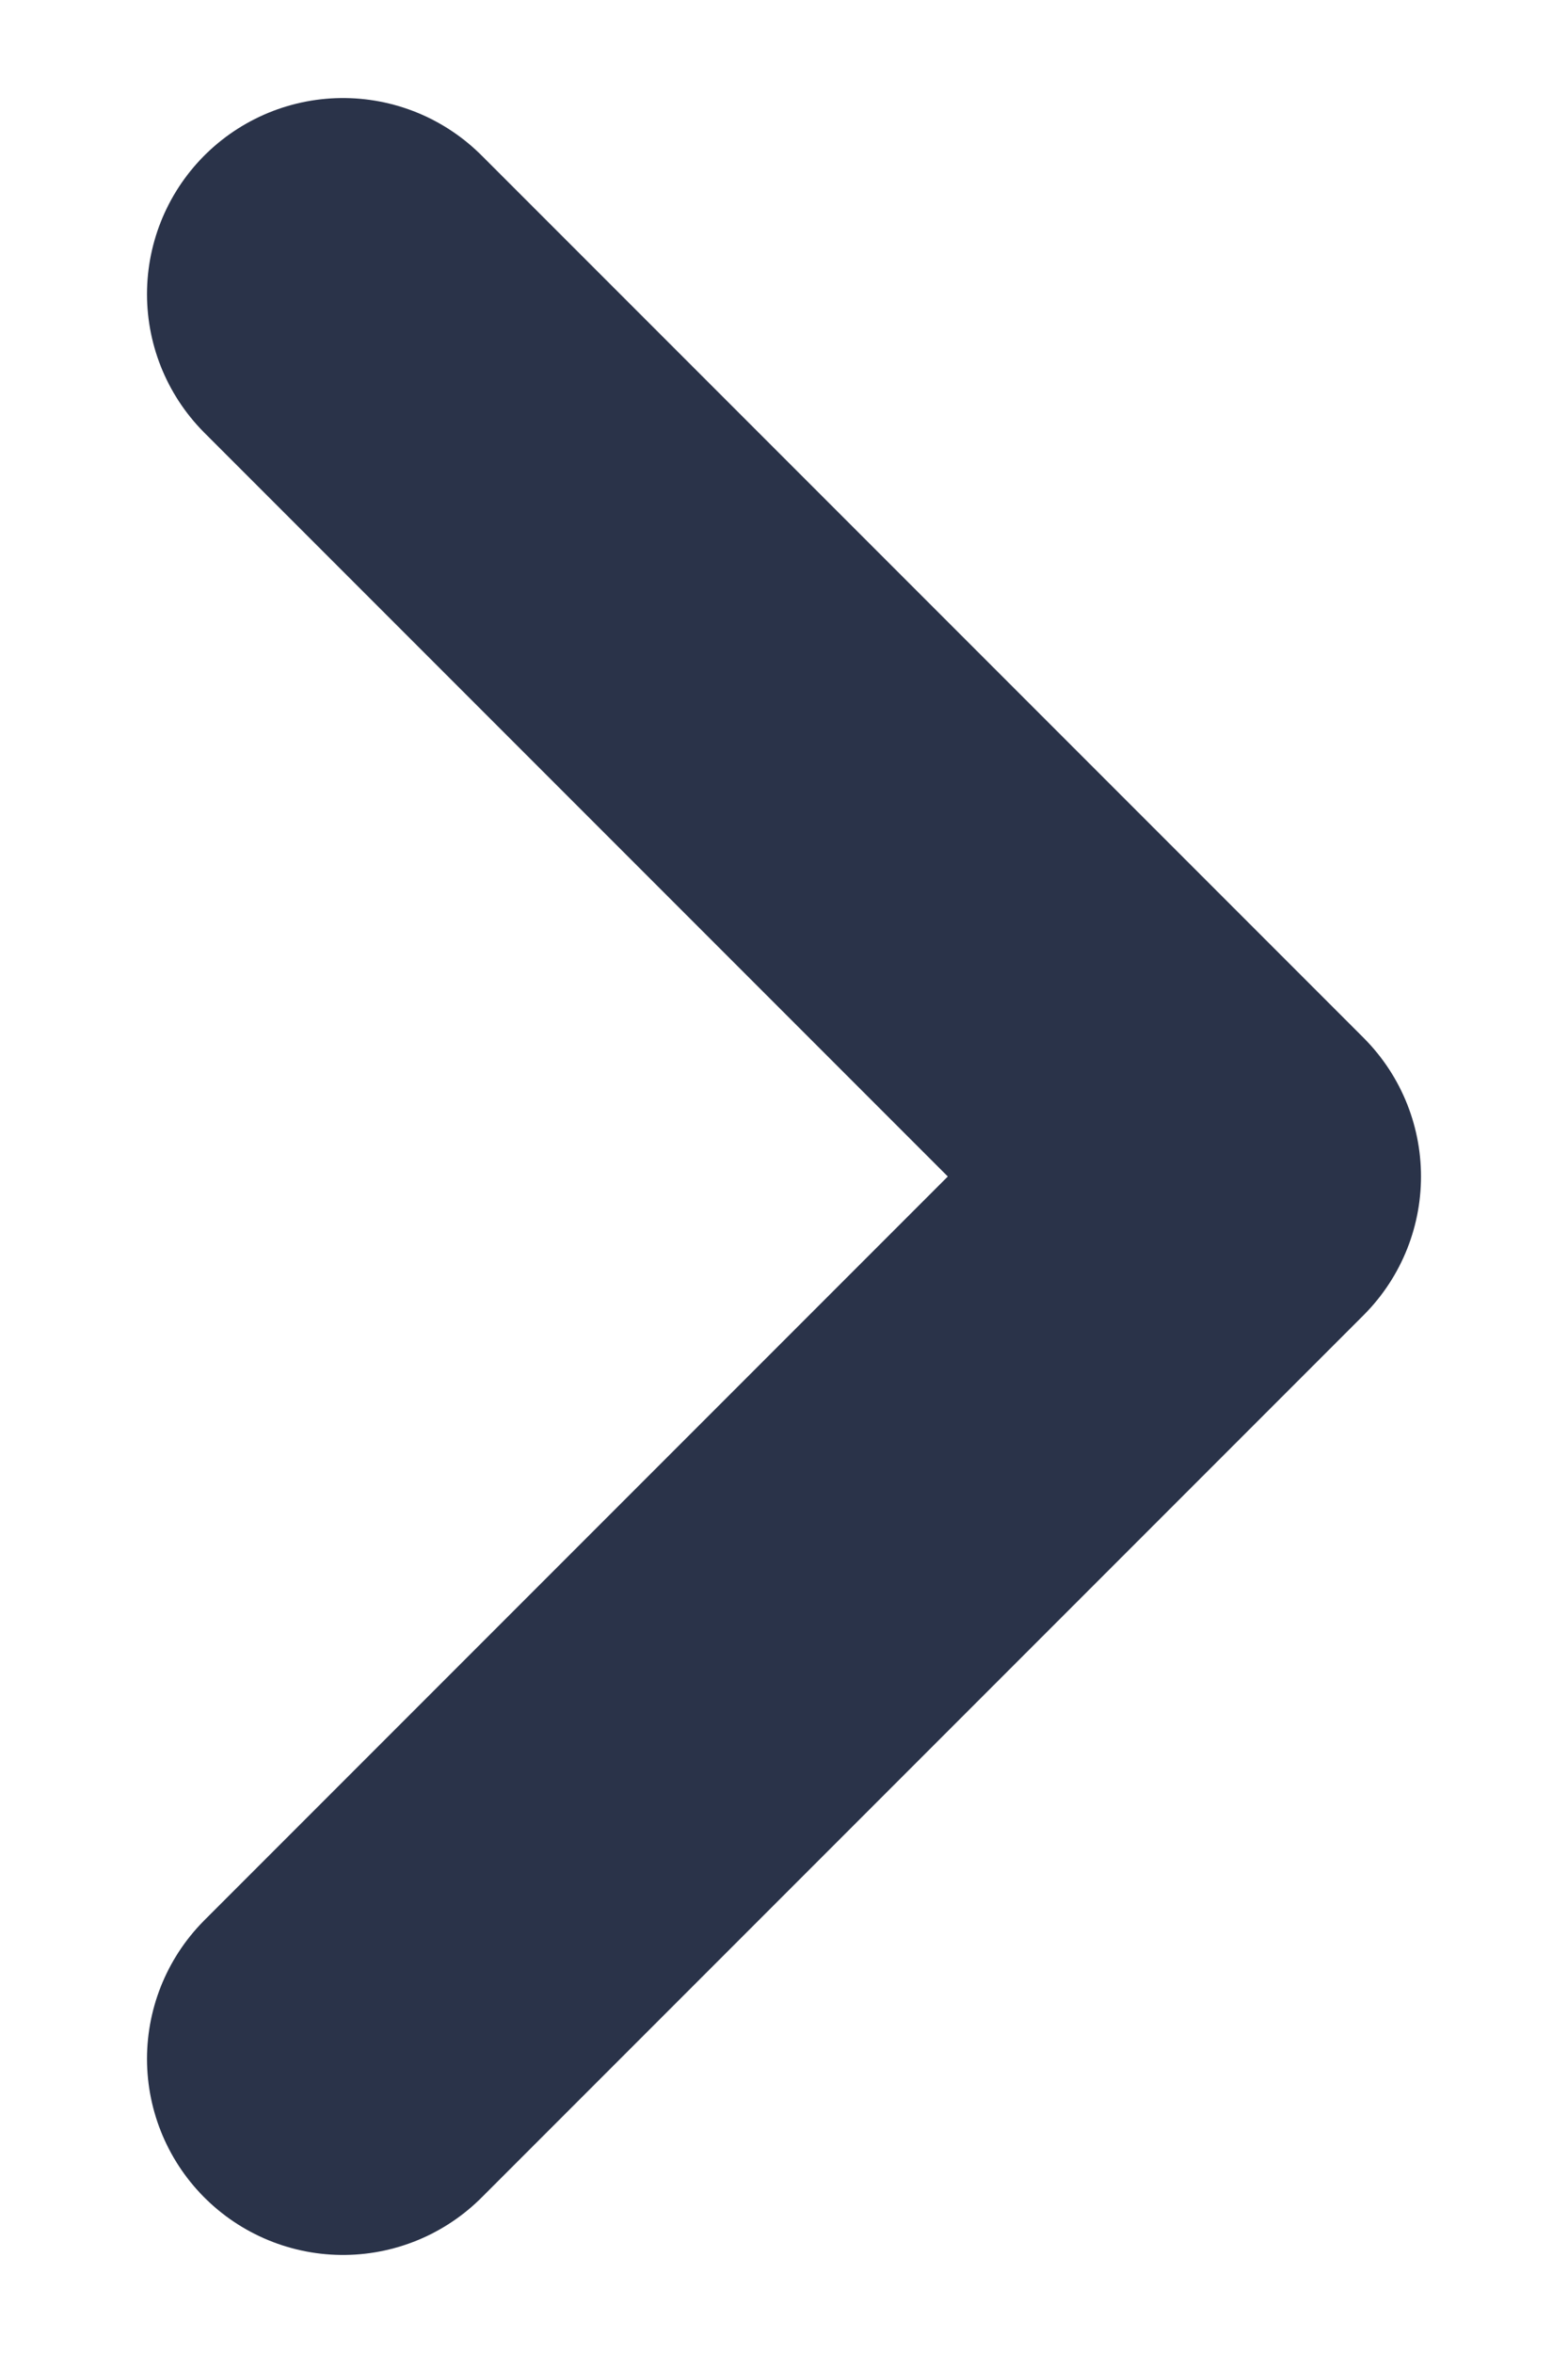
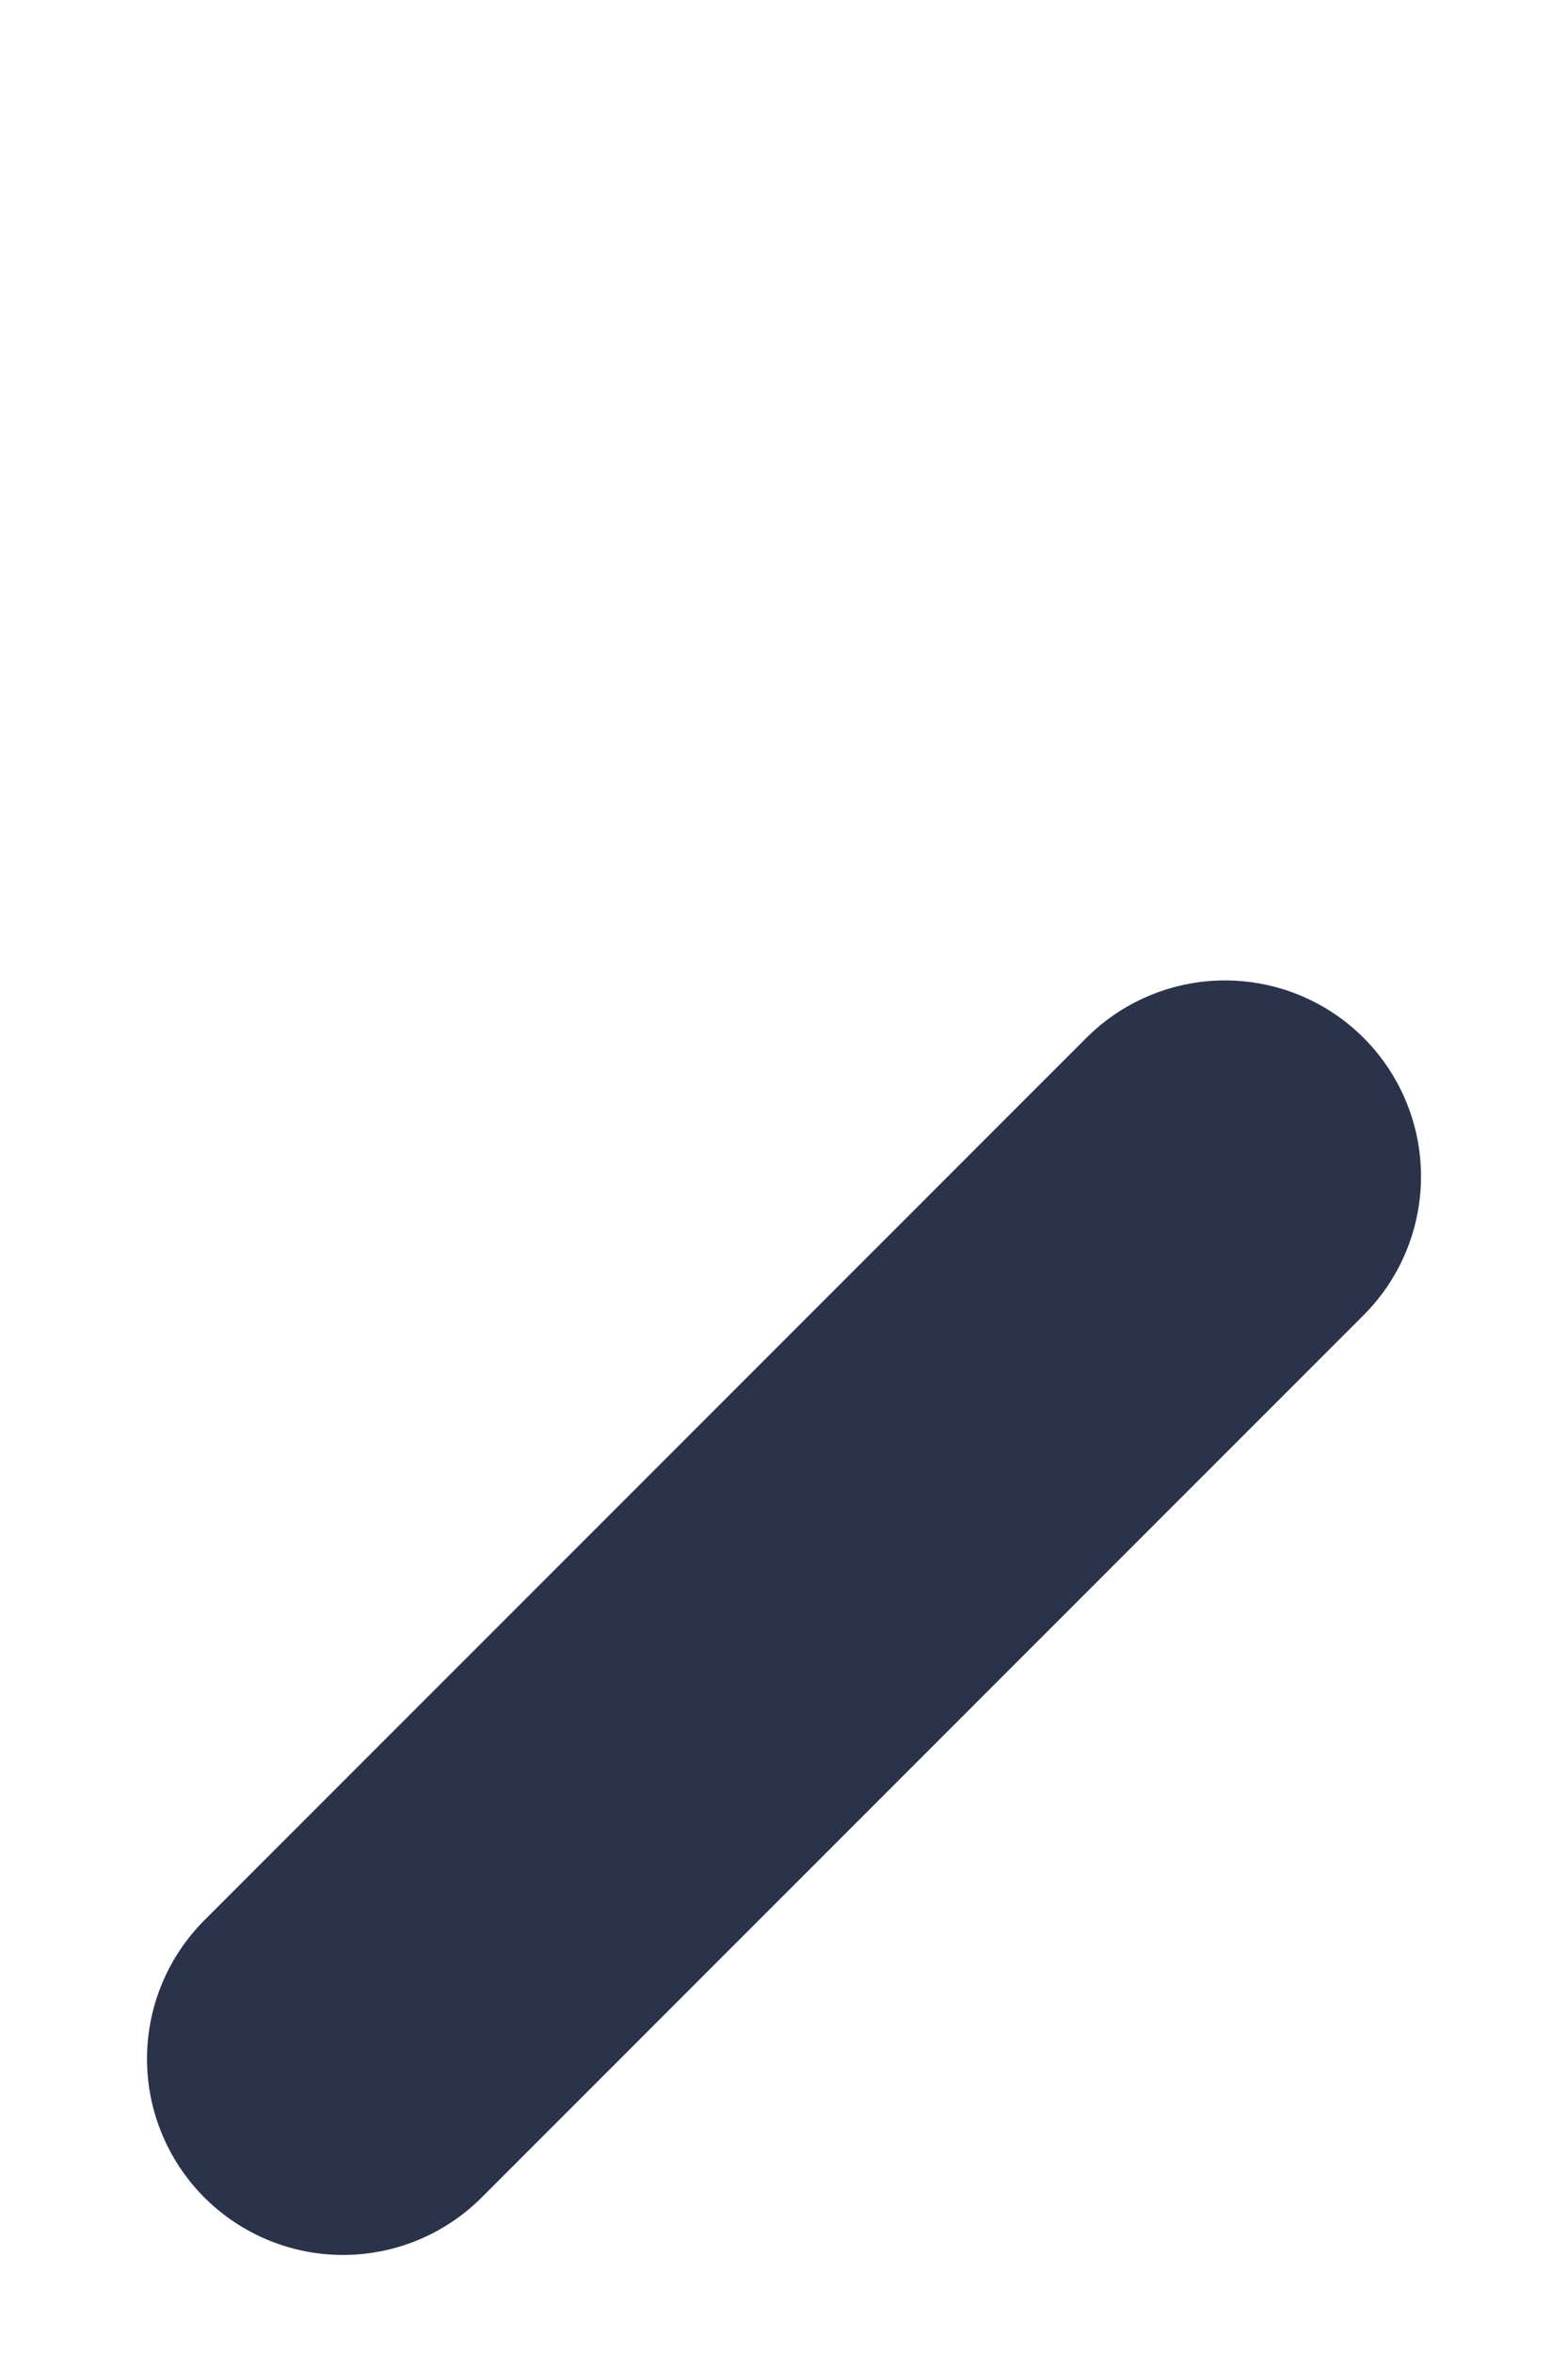
<svg xmlns="http://www.w3.org/2000/svg" width="8" height="12" viewBox="0 0 8 12" fill="none">
-   <path d="M1.75 10.5L6.25 6L1.75 1.5" stroke="#2A3349" stroke-width="2" stroke-linecap="round" stroke-linejoin="round" />
+   <path d="M1.75 10.5L6.25 6" stroke="#2A3349" stroke-width="2" stroke-linecap="round" stroke-linejoin="round" />
</svg>